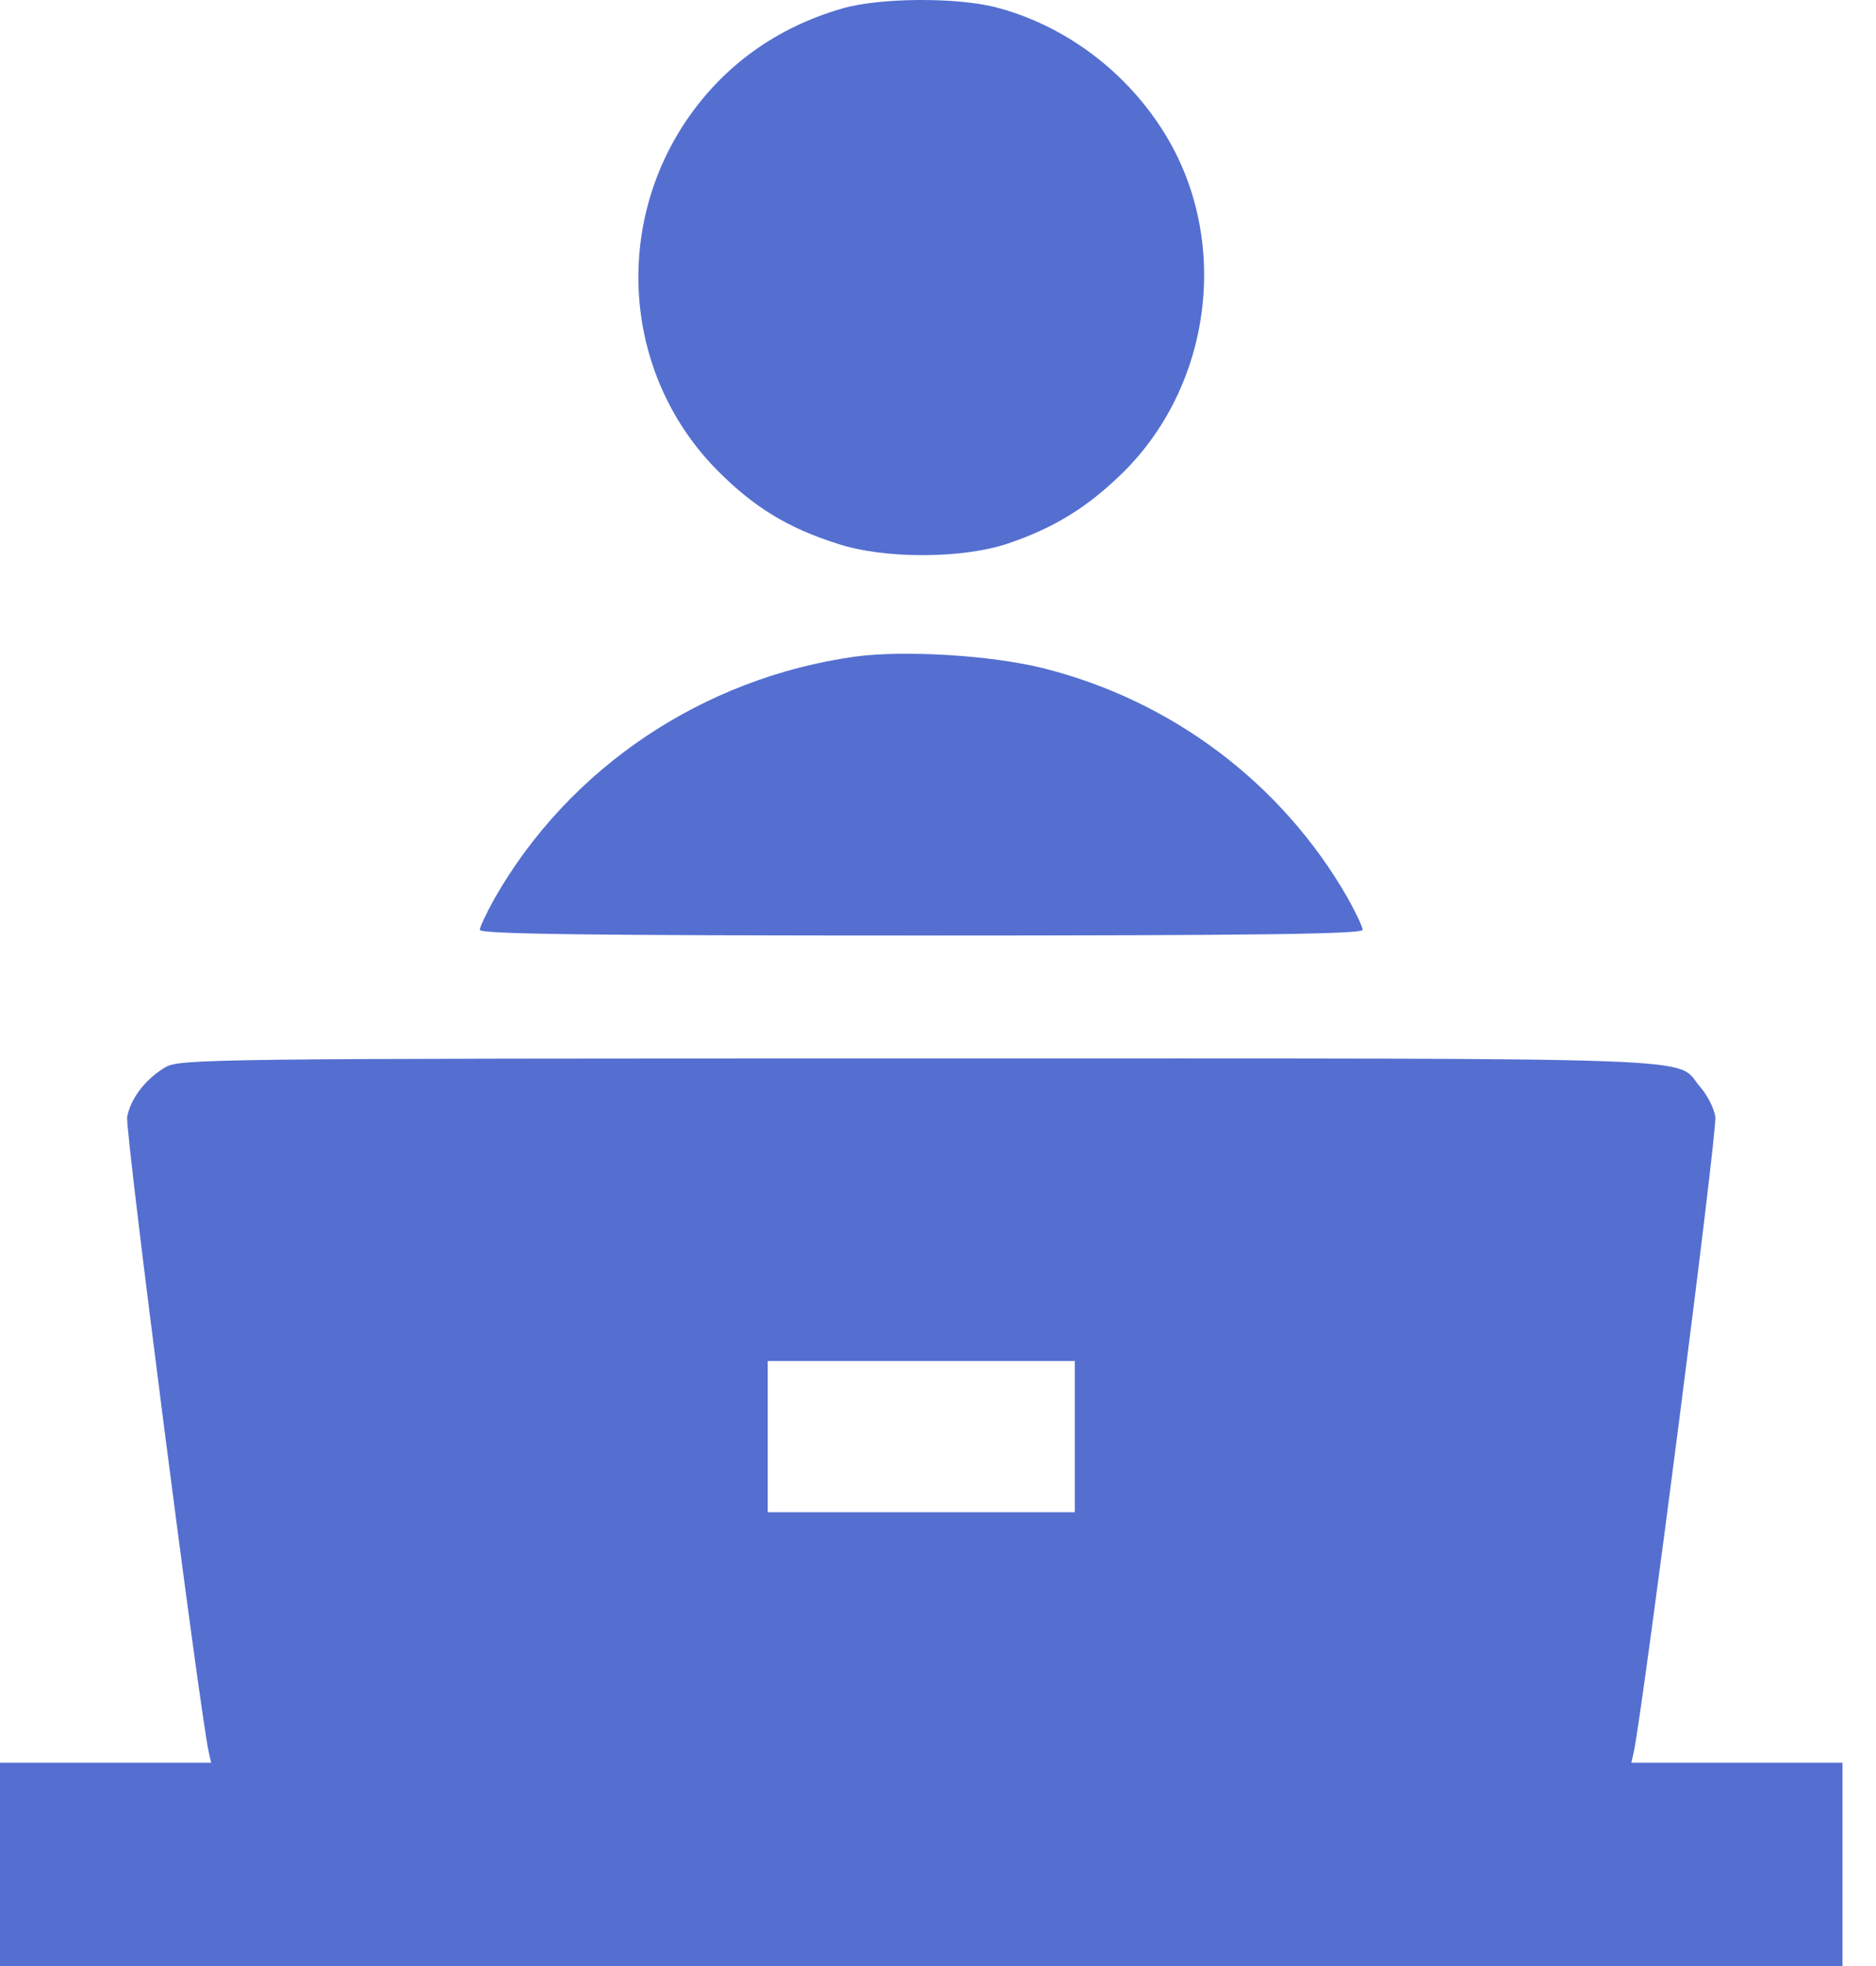
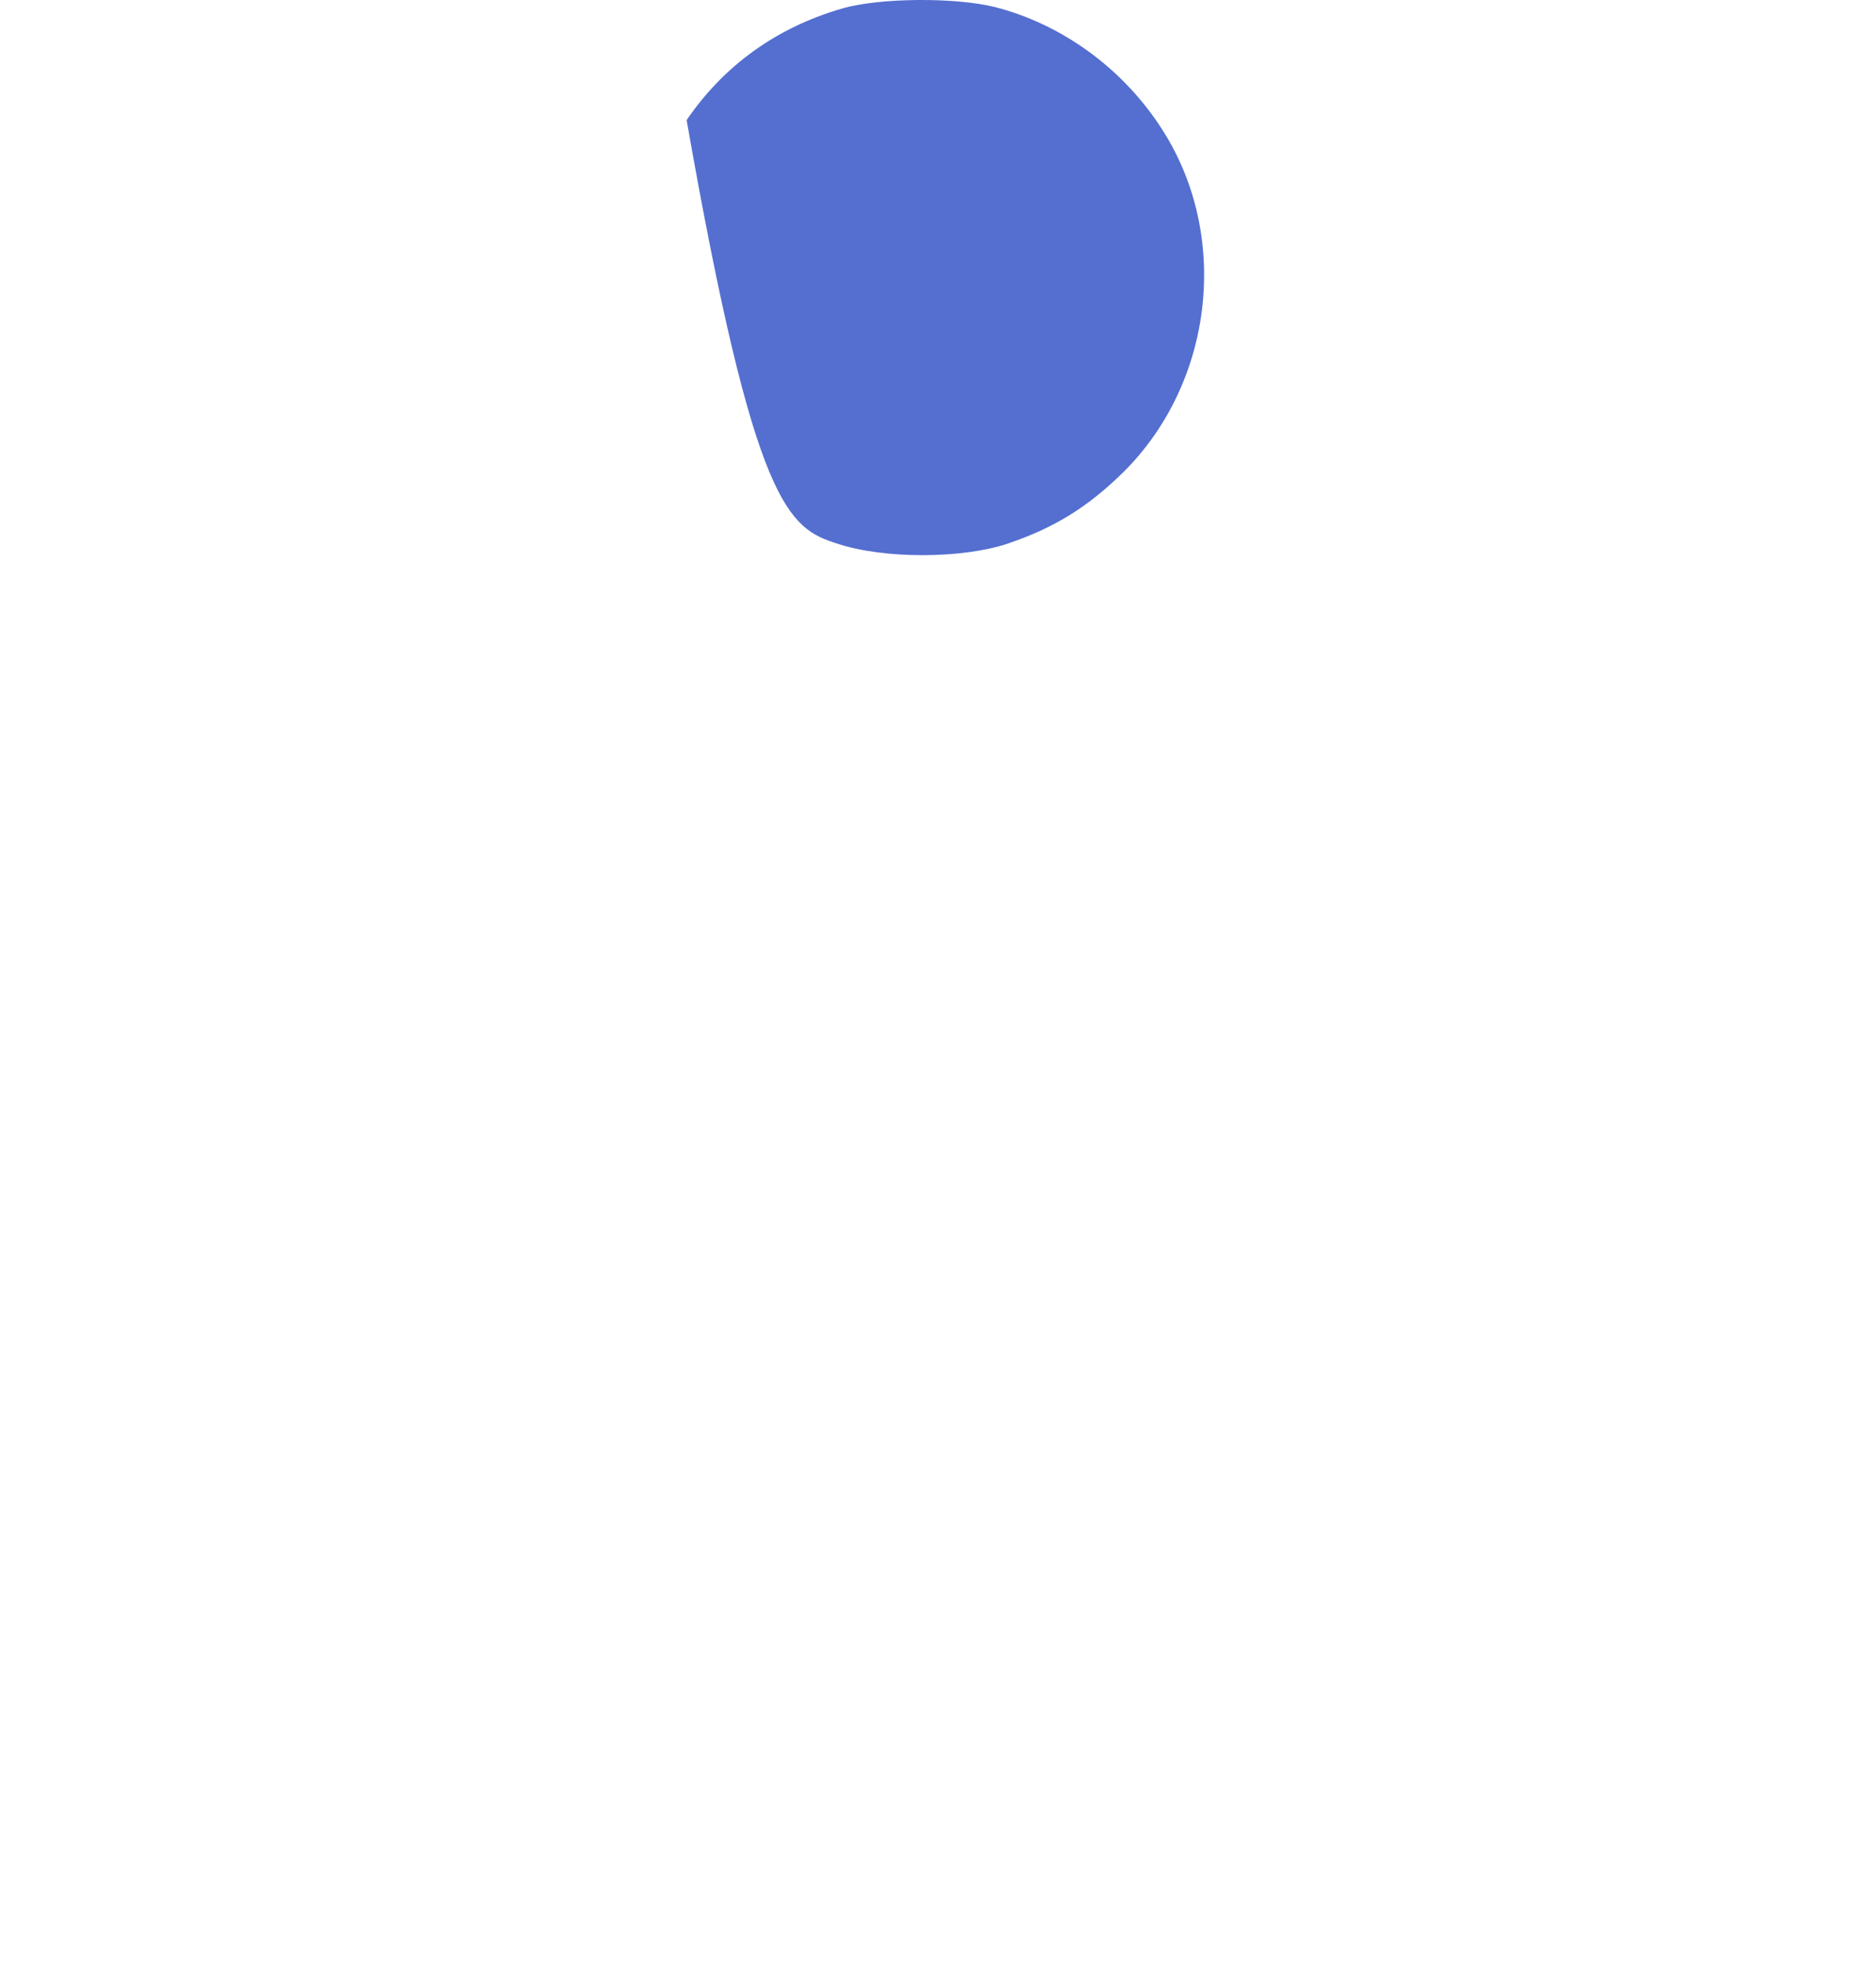
<svg xmlns="http://www.w3.org/2000/svg" width="42" height="44" viewBox="0 0 42 44" fill="none">
-   <path d="M18.852 0.191C17.392 0.614 16.21 1.46 15.372 2.688C13.696 5.163 13.997 8.474 16.092 10.559C16.897 11.363 17.649 11.818 18.745 12.167C19.798 12.516 21.549 12.505 22.558 12.167C23.622 11.807 24.363 11.341 25.158 10.559C27.188 8.538 27.554 5.227 25.985 2.846C25.115 1.513 23.762 0.54 22.279 0.159C21.388 -0.063 19.69 -0.053 18.852 0.191Z" fill="#546FD0" />
-   <path d="M19.143 14.695C15.748 15.171 12.751 17.171 11.075 20.102C10.893 20.429 10.742 20.747 10.742 20.81C10.742 20.905 13.159 20.937 20.625 20.937C28.091 20.937 30.508 20.905 30.508 20.81C30.508 20.747 30.357 20.429 30.175 20.102C28.703 17.531 26.232 15.669 23.332 14.949C22.172 14.664 20.249 14.547 19.143 14.695Z" fill="#546FD0" />
-   <path d="M3.695 23.889C3.255 24.153 2.922 24.587 2.847 24.999C2.793 25.264 4.479 38.361 4.673 39.208L4.727 39.451H2.363H0V41.725V44H20.625H41.25V41.725V39.451H38.887H36.523L36.577 39.208C36.77 38.34 38.457 25.264 38.403 24.989C38.371 24.798 38.221 24.502 38.06 24.322C37.48 23.645 38.79 23.688 20.604 23.688C4.555 23.688 4.018 23.698 3.695 23.889ZM24.062 32.151V33.844H20.625H17.188V32.151V30.458H20.625H24.062V32.151Z" fill="#546FD0" />
+   <path d="M18.852 0.191C17.392 0.614 16.21 1.46 15.372 2.688C16.897 11.363 17.649 11.818 18.745 12.167C19.798 12.516 21.549 12.505 22.558 12.167C23.622 11.807 24.363 11.341 25.158 10.559C27.188 8.538 27.554 5.227 25.985 2.846C25.115 1.513 23.762 0.54 22.279 0.159C21.388 -0.063 19.69 -0.053 18.852 0.191Z" fill="#546FD0" />
</svg>